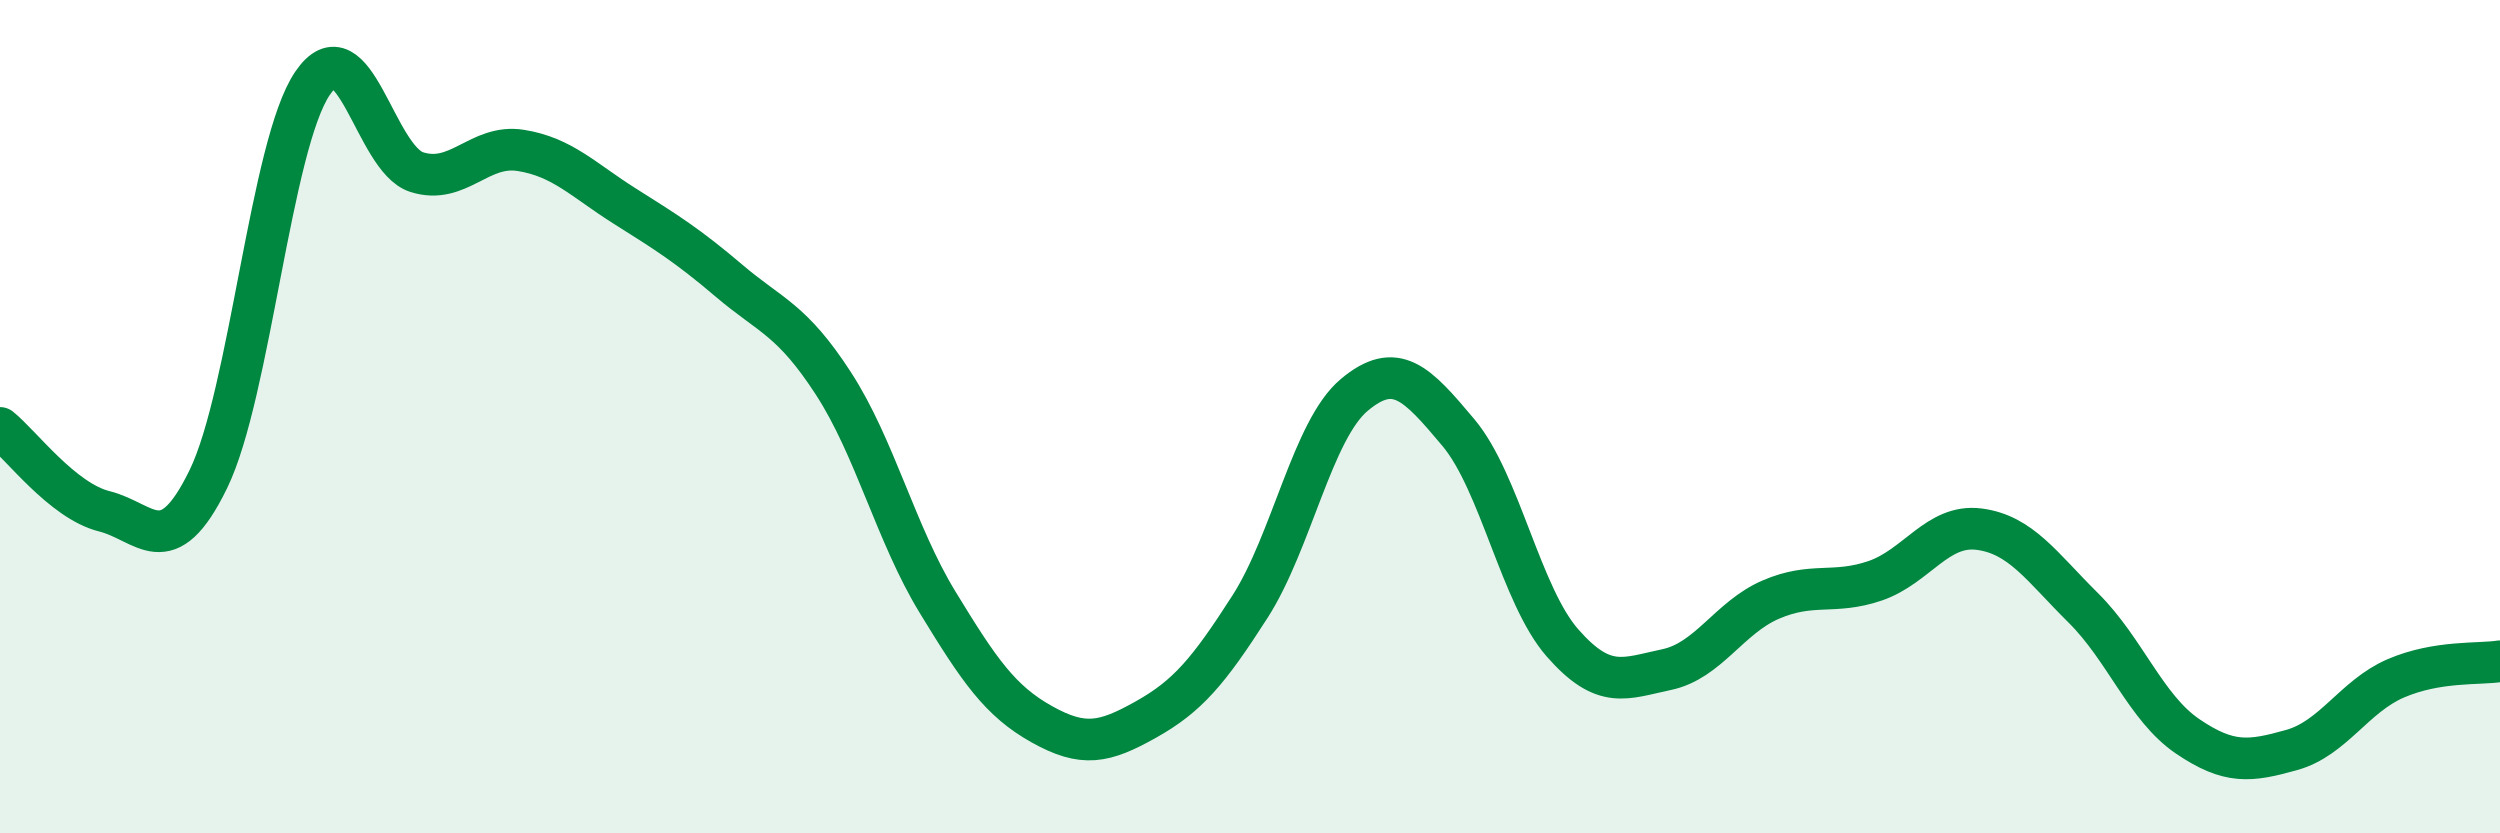
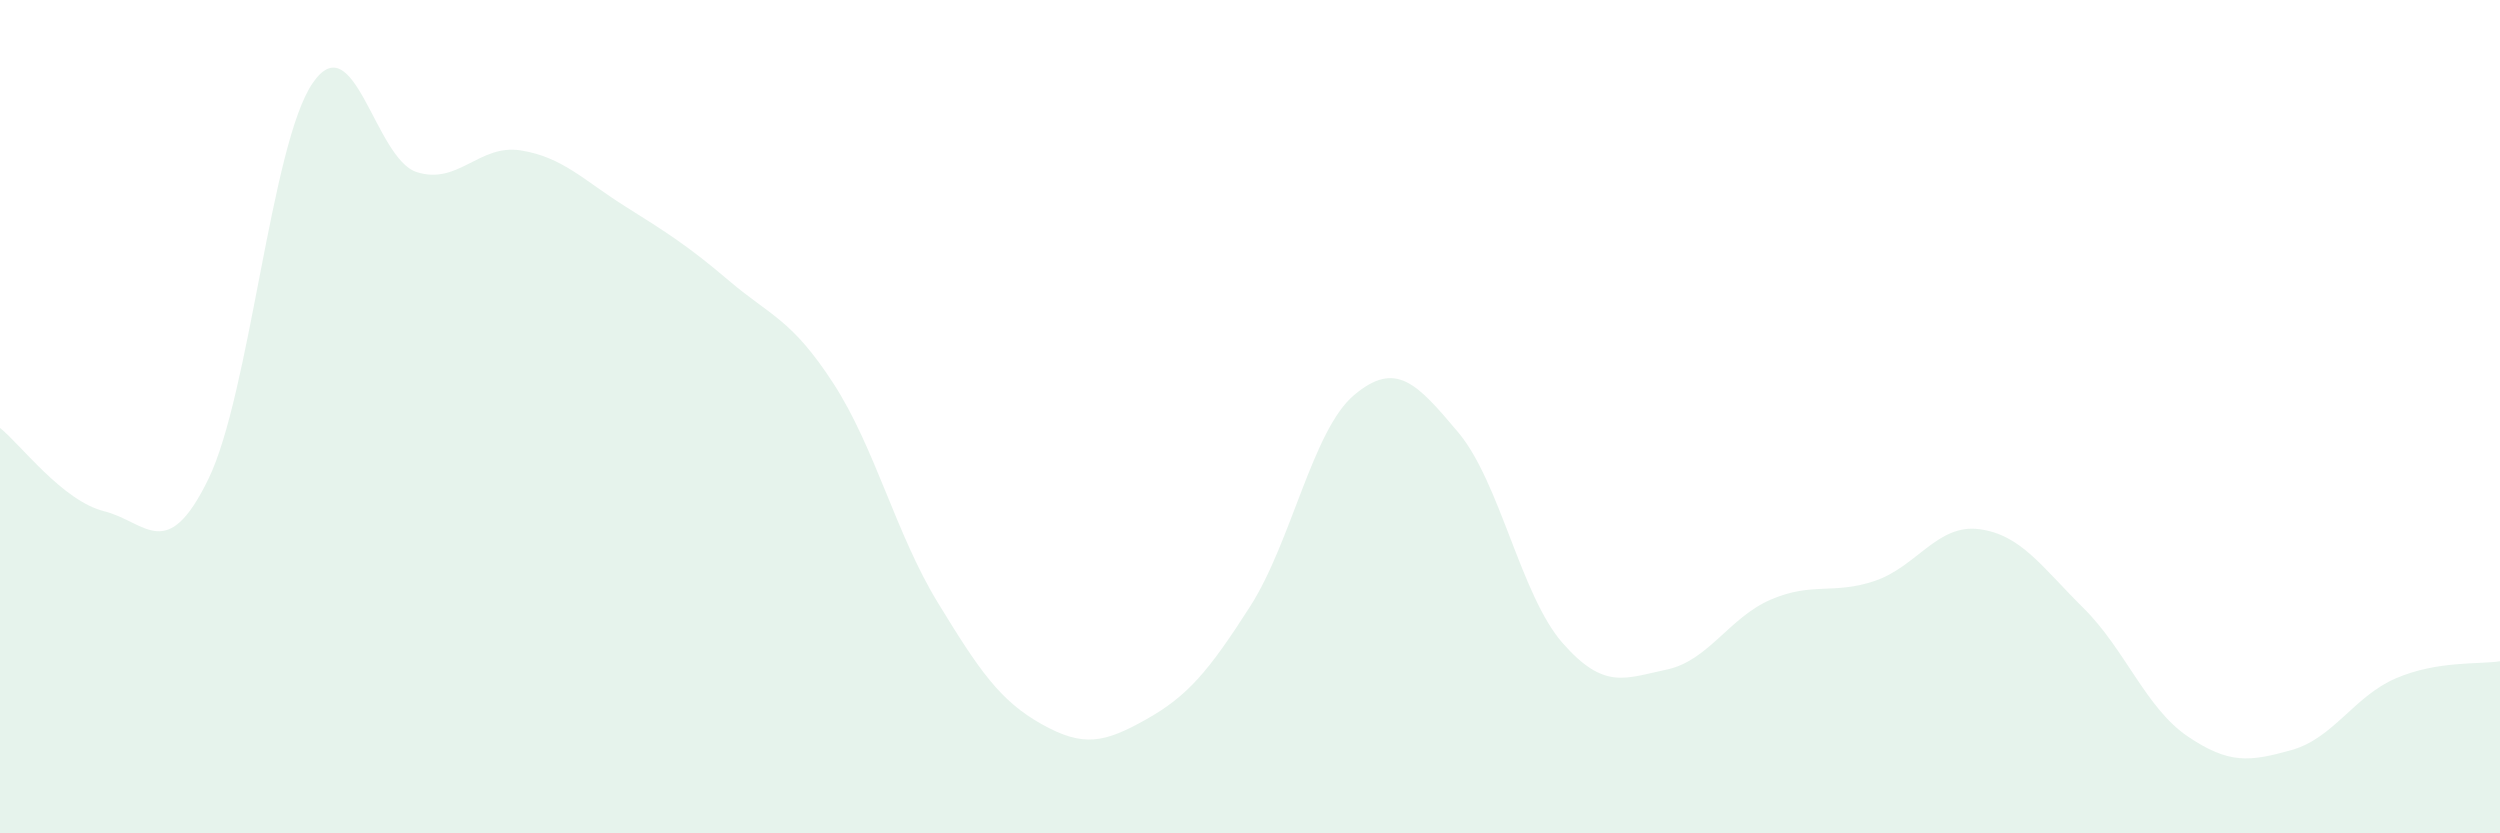
<svg xmlns="http://www.w3.org/2000/svg" width="60" height="20" viewBox="0 0 60 20">
  <path d="M 0,10.27 C 0.5,10.67 1.5,12.02 2.5,12.27 C 3.5,12.52 4,13.55 5,11.5 C 6,9.45 6.5,3.47 7.5,2 C 8.5,0.53 9,3.81 10,4.13 C 11,4.45 11.5,3.45 12.5,3.61 C 13.5,3.77 14,4.32 15,4.95 C 16,5.58 16.5,5.89 17.5,6.74 C 18.5,7.59 19,7.66 20,9.2 C 21,10.74 21.5,12.81 22.5,14.45 C 23.5,16.09 24,16.82 25,17.38 C 26,17.94 26.5,17.83 27.5,17.27 C 28.5,16.71 29,16.12 30,14.56 C 31,13 31.5,10.32 32.5,9.48 C 33.5,8.64 34,9.19 35,10.38 C 36,11.57 36.5,14.29 37.5,15.43 C 38.5,16.57 39,16.28 40,16.07 C 41,15.86 41.5,14.82 42.5,14.39 C 43.5,13.96 44,14.28 45,13.94 C 46,13.6 46.5,12.57 47.5,12.7 C 48.5,12.83 49,13.6 50,14.59 C 51,15.58 51.5,16.99 52.5,17.67 C 53.5,18.35 54,18.28 55,18 C 56,17.72 56.5,16.71 57.5,16.28 C 58.5,15.85 59.5,15.95 60,15.87L60 20L0 20Z" fill="#008740" opacity="0.1" stroke-linecap="round" stroke-linejoin="round" />
-   <path d="M 0,10.27 C 0.5,10.67 1.5,12.02 2.5,12.27 C 3.5,12.52 4,13.55 5,11.5 C 6,9.45 6.5,3.47 7.5,2 C 8.5,0.53 9,3.81 10,4.13 C 11,4.45 11.5,3.45 12.5,3.61 C 13.5,3.77 14,4.32 15,4.95 C 16,5.58 16.5,5.89 17.5,6.74 C 18.5,7.59 19,7.66 20,9.2 C 21,10.74 21.5,12.81 22.5,14.45 C 23.5,16.09 24,16.82 25,17.38 C 26,17.94 26.5,17.83 27.5,17.27 C 28.5,16.71 29,16.12 30,14.56 C 31,13 31.5,10.32 32.5,9.48 C 33.5,8.64 34,9.19 35,10.38 C 36,11.57 36.5,14.29 37.5,15.43 C 38.5,16.57 39,16.28 40,16.07 C 41,15.86 41.5,14.82 42.5,14.39 C 43.5,13.96 44,14.28 45,13.94 C 46,13.6 46.5,12.57 47.5,12.7 C 48.5,12.83 49,13.6 50,14.59 C 51,15.58 51.5,16.99 52.5,17.67 C 53.5,18.35 54,18.28 55,18 C 56,17.72 56.5,16.71 57.5,16.28 C 58.5,15.85 59.5,15.95 60,15.87" stroke="#008740" stroke-width="1" fill="none" stroke-linecap="round" stroke-linejoin="round" />
</svg>